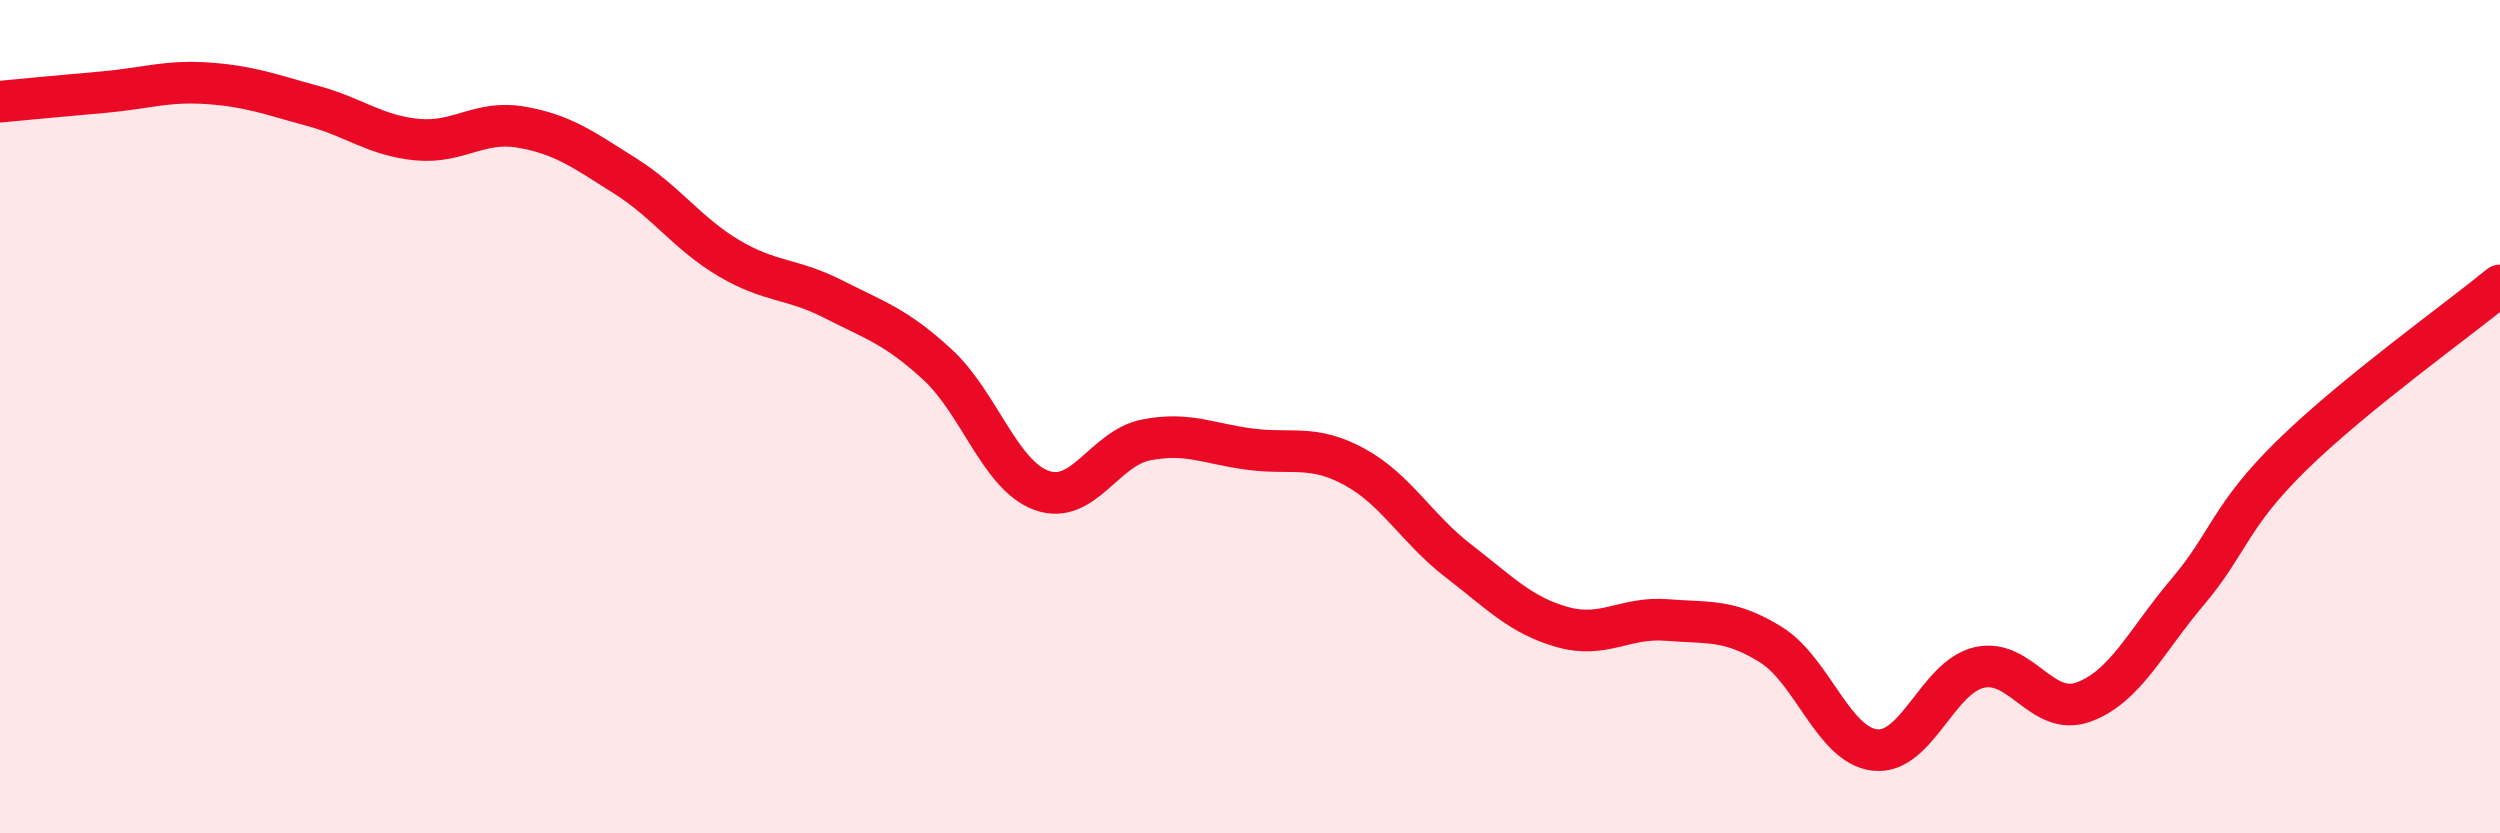
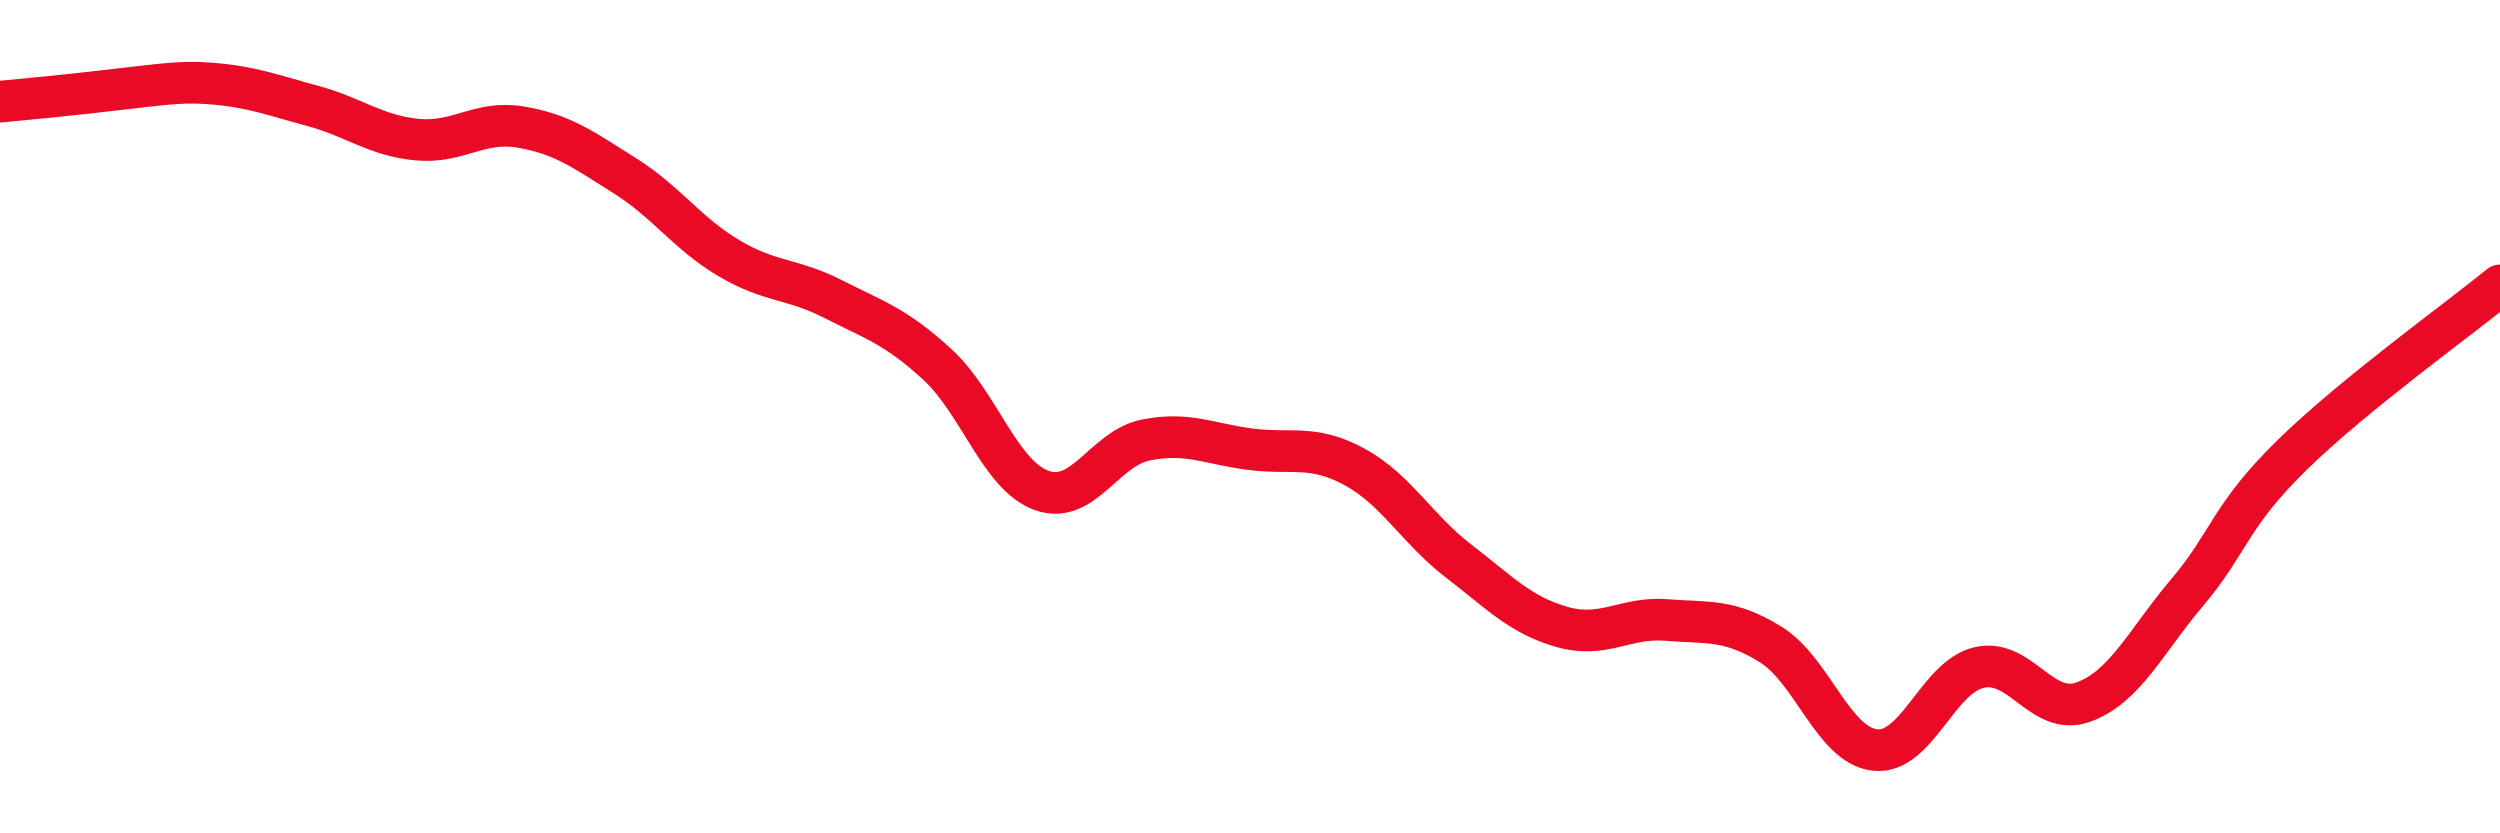
<svg xmlns="http://www.w3.org/2000/svg" width="60" height="20" viewBox="0 0 60 20">
-   <path d="M 0,2.44 C 0.5,2.39 1.5,2.3 2.5,2.21 C 3.5,2.12 4,1.93 5,2 C 6,2.07 6.5,2.27 7.5,2.54 C 8.5,2.81 9,3.25 10,3.35 C 11,3.45 11.5,2.88 12.5,3.05 C 13.5,3.22 14,3.59 15,4.22 C 16,4.85 16.5,5.61 17.5,6.2 C 18.5,6.79 19,6.67 20,7.18 C 21,7.69 21.5,7.83 22.5,8.75 C 23.5,9.67 24,11.41 25,11.77 C 26,12.13 26.5,10.76 27.5,10.56 C 28.5,10.36 29,10.65 30,10.78 C 31,10.91 31.5,10.66 32.5,11.2 C 33.5,11.74 34,12.69 35,13.46 C 36,14.23 36.5,14.77 37.5,15.05 C 38.5,15.33 39,14.8 40,14.88 C 41,14.96 41.5,14.85 42.5,15.47 C 43.5,16.09 44,17.89 45,18 C 46,18.11 46.5,16.25 47.5,16.02 C 48.5,15.79 49,17.21 50,16.85 C 51,16.49 51.5,15.39 52.5,14.21 C 53.5,13.03 53.5,12.4 55,10.93 C 56.5,9.46 59,7.67 60,6.85L60 20L0 20Z" fill="#EB0A25" opacity="0.1" stroke-linecap="round" stroke-linejoin="round" />
-   <path d="M 0,2.44 C 0.5,2.39 1.5,2.3 2.5,2.21 C 3.5,2.12 4,1.93 5,2 C 6,2.07 6.5,2.27 7.5,2.54 C 8.5,2.81 9,3.25 10,3.35 C 11,3.45 11.5,2.88 12.5,3.05 C 13.5,3.22 14,3.59 15,4.22 C 16,4.85 16.5,5.61 17.5,6.2 C 18.5,6.79 19,6.67 20,7.18 C 21,7.69 21.5,7.83 22.5,8.75 C 23.5,9.67 24,11.41 25,11.77 C 26,12.13 26.5,10.76 27.5,10.56 C 28.5,10.36 29,10.65 30,10.78 C 31,10.91 31.5,10.66 32.5,11.2 C 33.5,11.74 34,12.69 35,13.46 C 36,14.23 36.5,14.77 37.5,15.05 C 38.5,15.33 39,14.8 40,14.88 C 41,14.96 41.5,14.85 42.5,15.47 C 43.5,16.09 44,17.89 45,18 C 46,18.11 46.5,16.25 47.5,16.02 C 48.5,15.79 49,17.21 50,16.85 C 51,16.49 51.5,15.39 52.5,14.21 C 53.5,13.03 53.5,12.4 55,10.93 C 56.5,9.46 59,7.67 60,6.85" stroke="#EB0A25" stroke-width="1" fill="none" stroke-linecap="round" stroke-linejoin="round" />
+   <path d="M 0,2.44 C 3.5,2.12 4,1.93 5,2 C 6,2.07 6.5,2.27 7.5,2.54 C 8.5,2.81 9,3.25 10,3.35 C 11,3.45 11.5,2.88 12.5,3.05 C 13.5,3.22 14,3.59 15,4.22 C 16,4.85 16.5,5.61 17.5,6.2 C 18.5,6.79 19,6.67 20,7.18 C 21,7.69 21.5,7.83 22.5,8.75 C 23.5,9.67 24,11.41 25,11.77 C 26,12.13 26.5,10.76 27.5,10.56 C 28.5,10.36 29,10.65 30,10.78 C 31,10.91 31.5,10.66 32.5,11.2 C 33.5,11.74 34,12.69 35,13.46 C 36,14.23 36.5,14.77 37.5,15.05 C 38.5,15.33 39,14.8 40,14.88 C 41,14.96 41.5,14.85 42.5,15.47 C 43.5,16.09 44,17.89 45,18 C 46,18.11 46.5,16.25 47.5,16.02 C 48.5,15.79 49,17.21 50,16.85 C 51,16.49 51.5,15.39 52.5,14.21 C 53.5,13.03 53.5,12.4 55,10.93 C 56.5,9.46 59,7.67 60,6.85" stroke="#EB0A25" stroke-width="1" fill="none" stroke-linecap="round" stroke-linejoin="round" />
</svg>